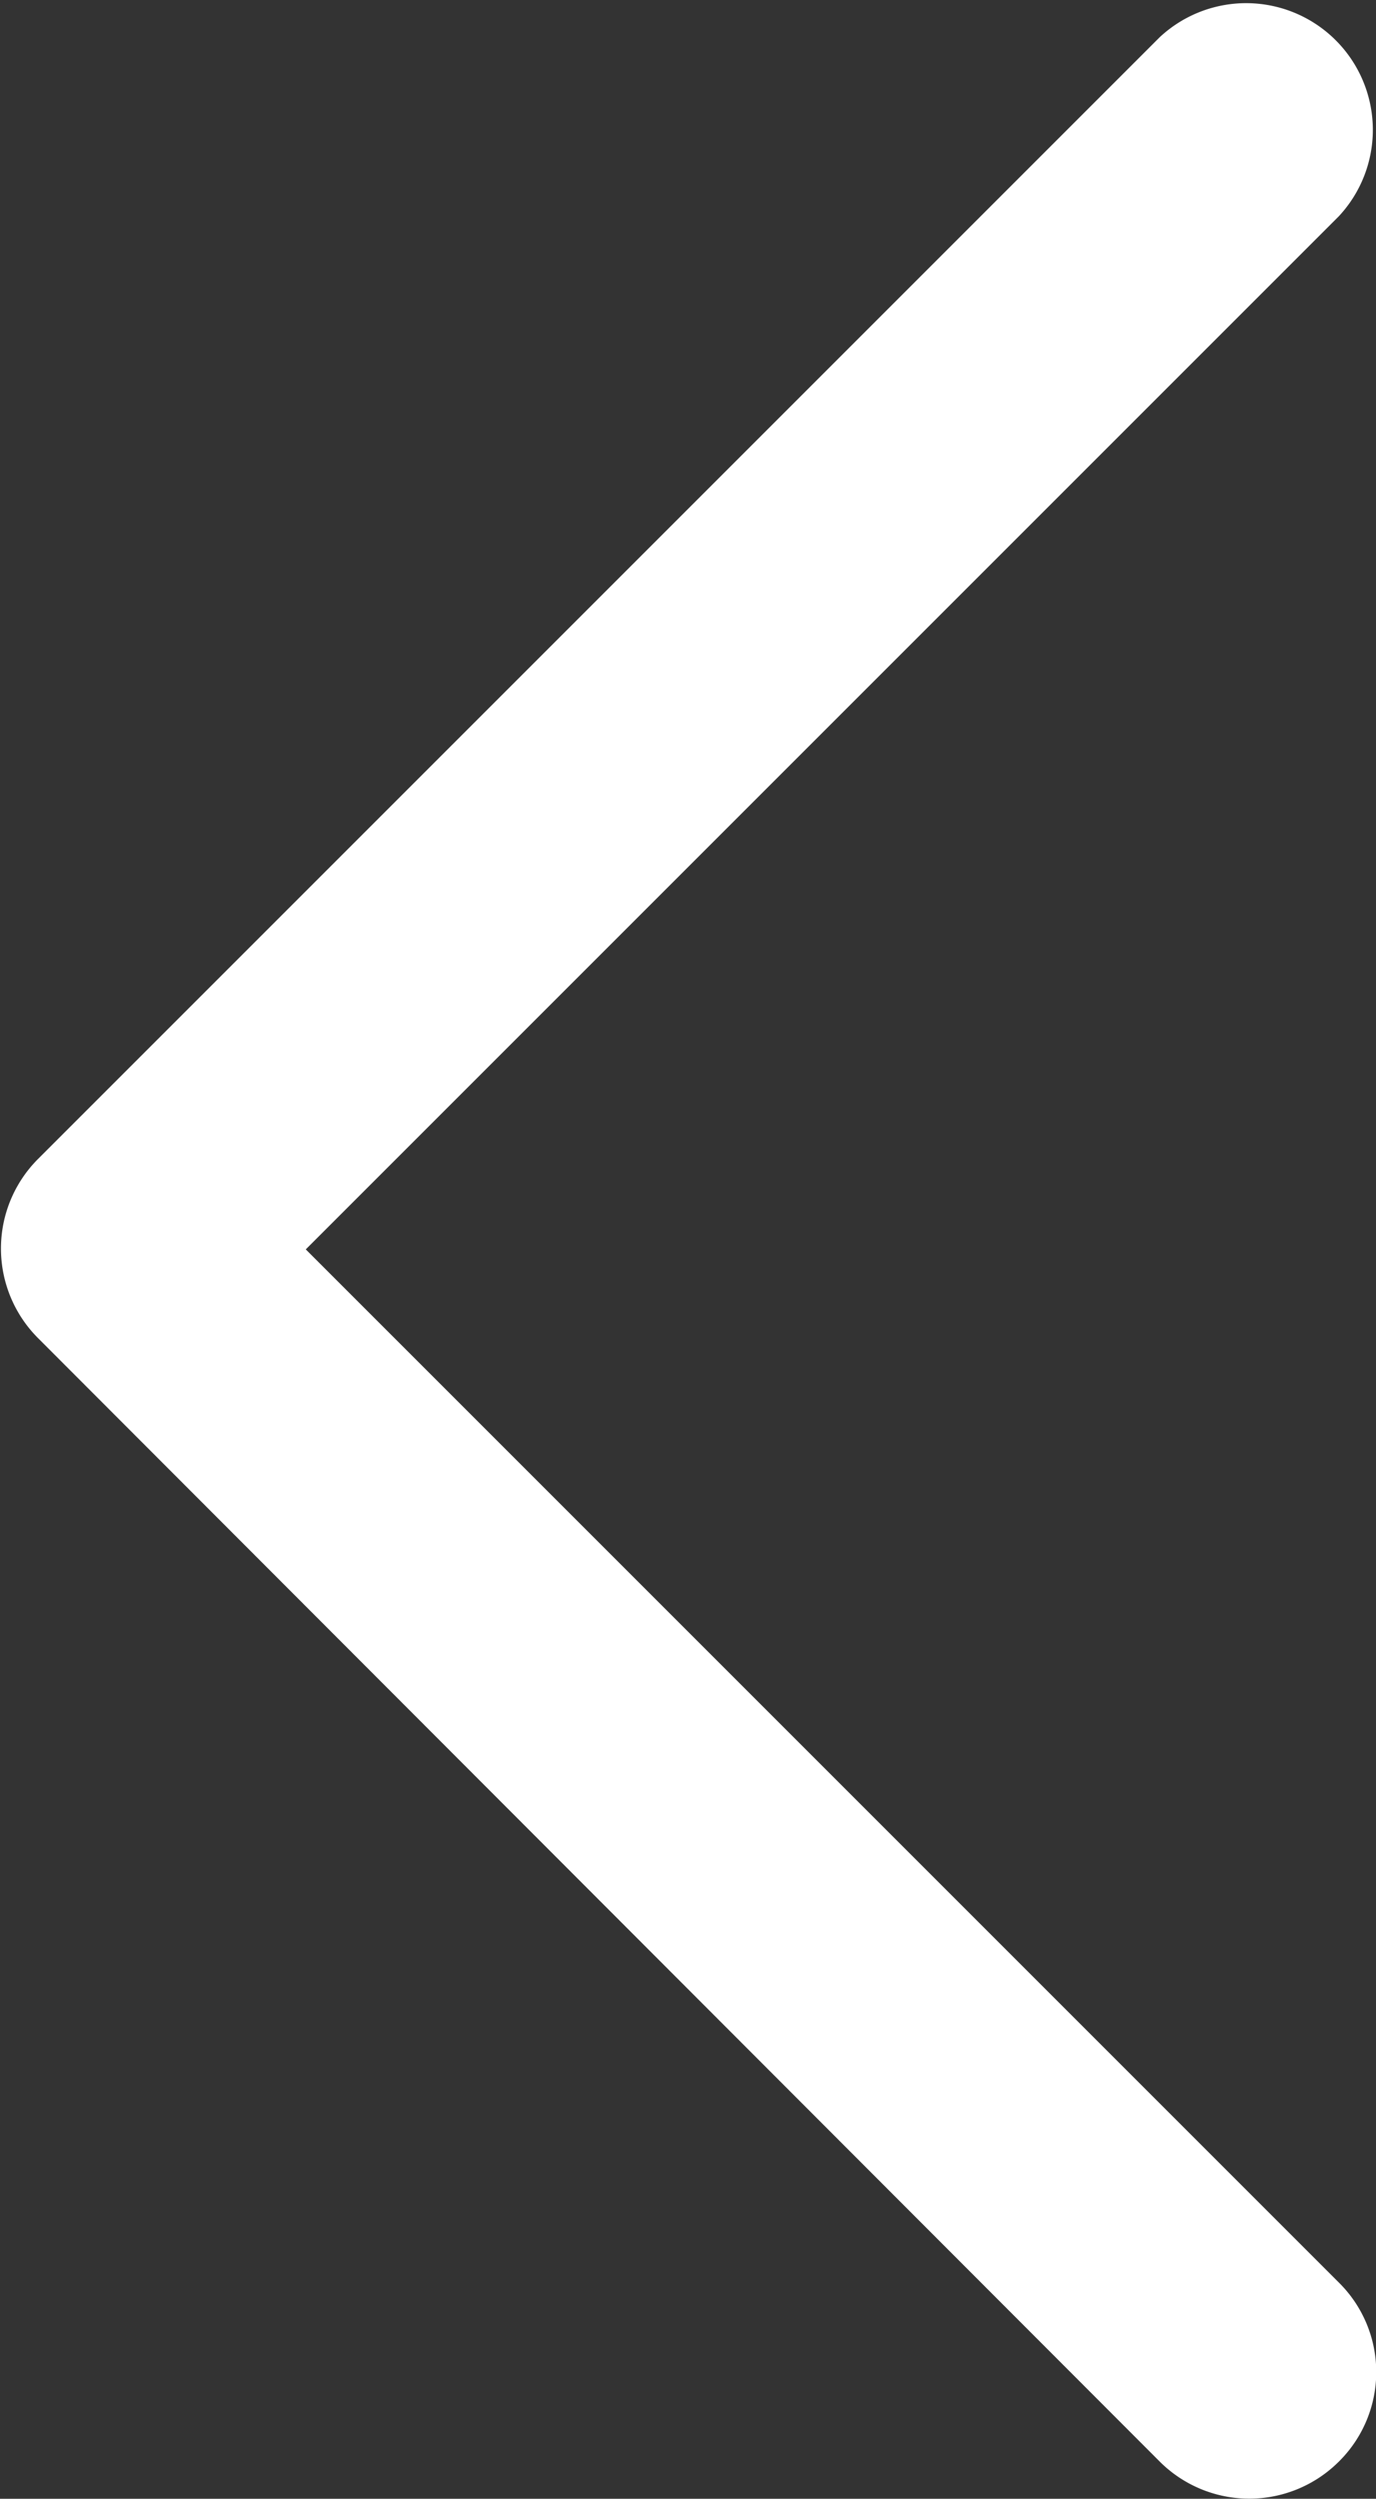
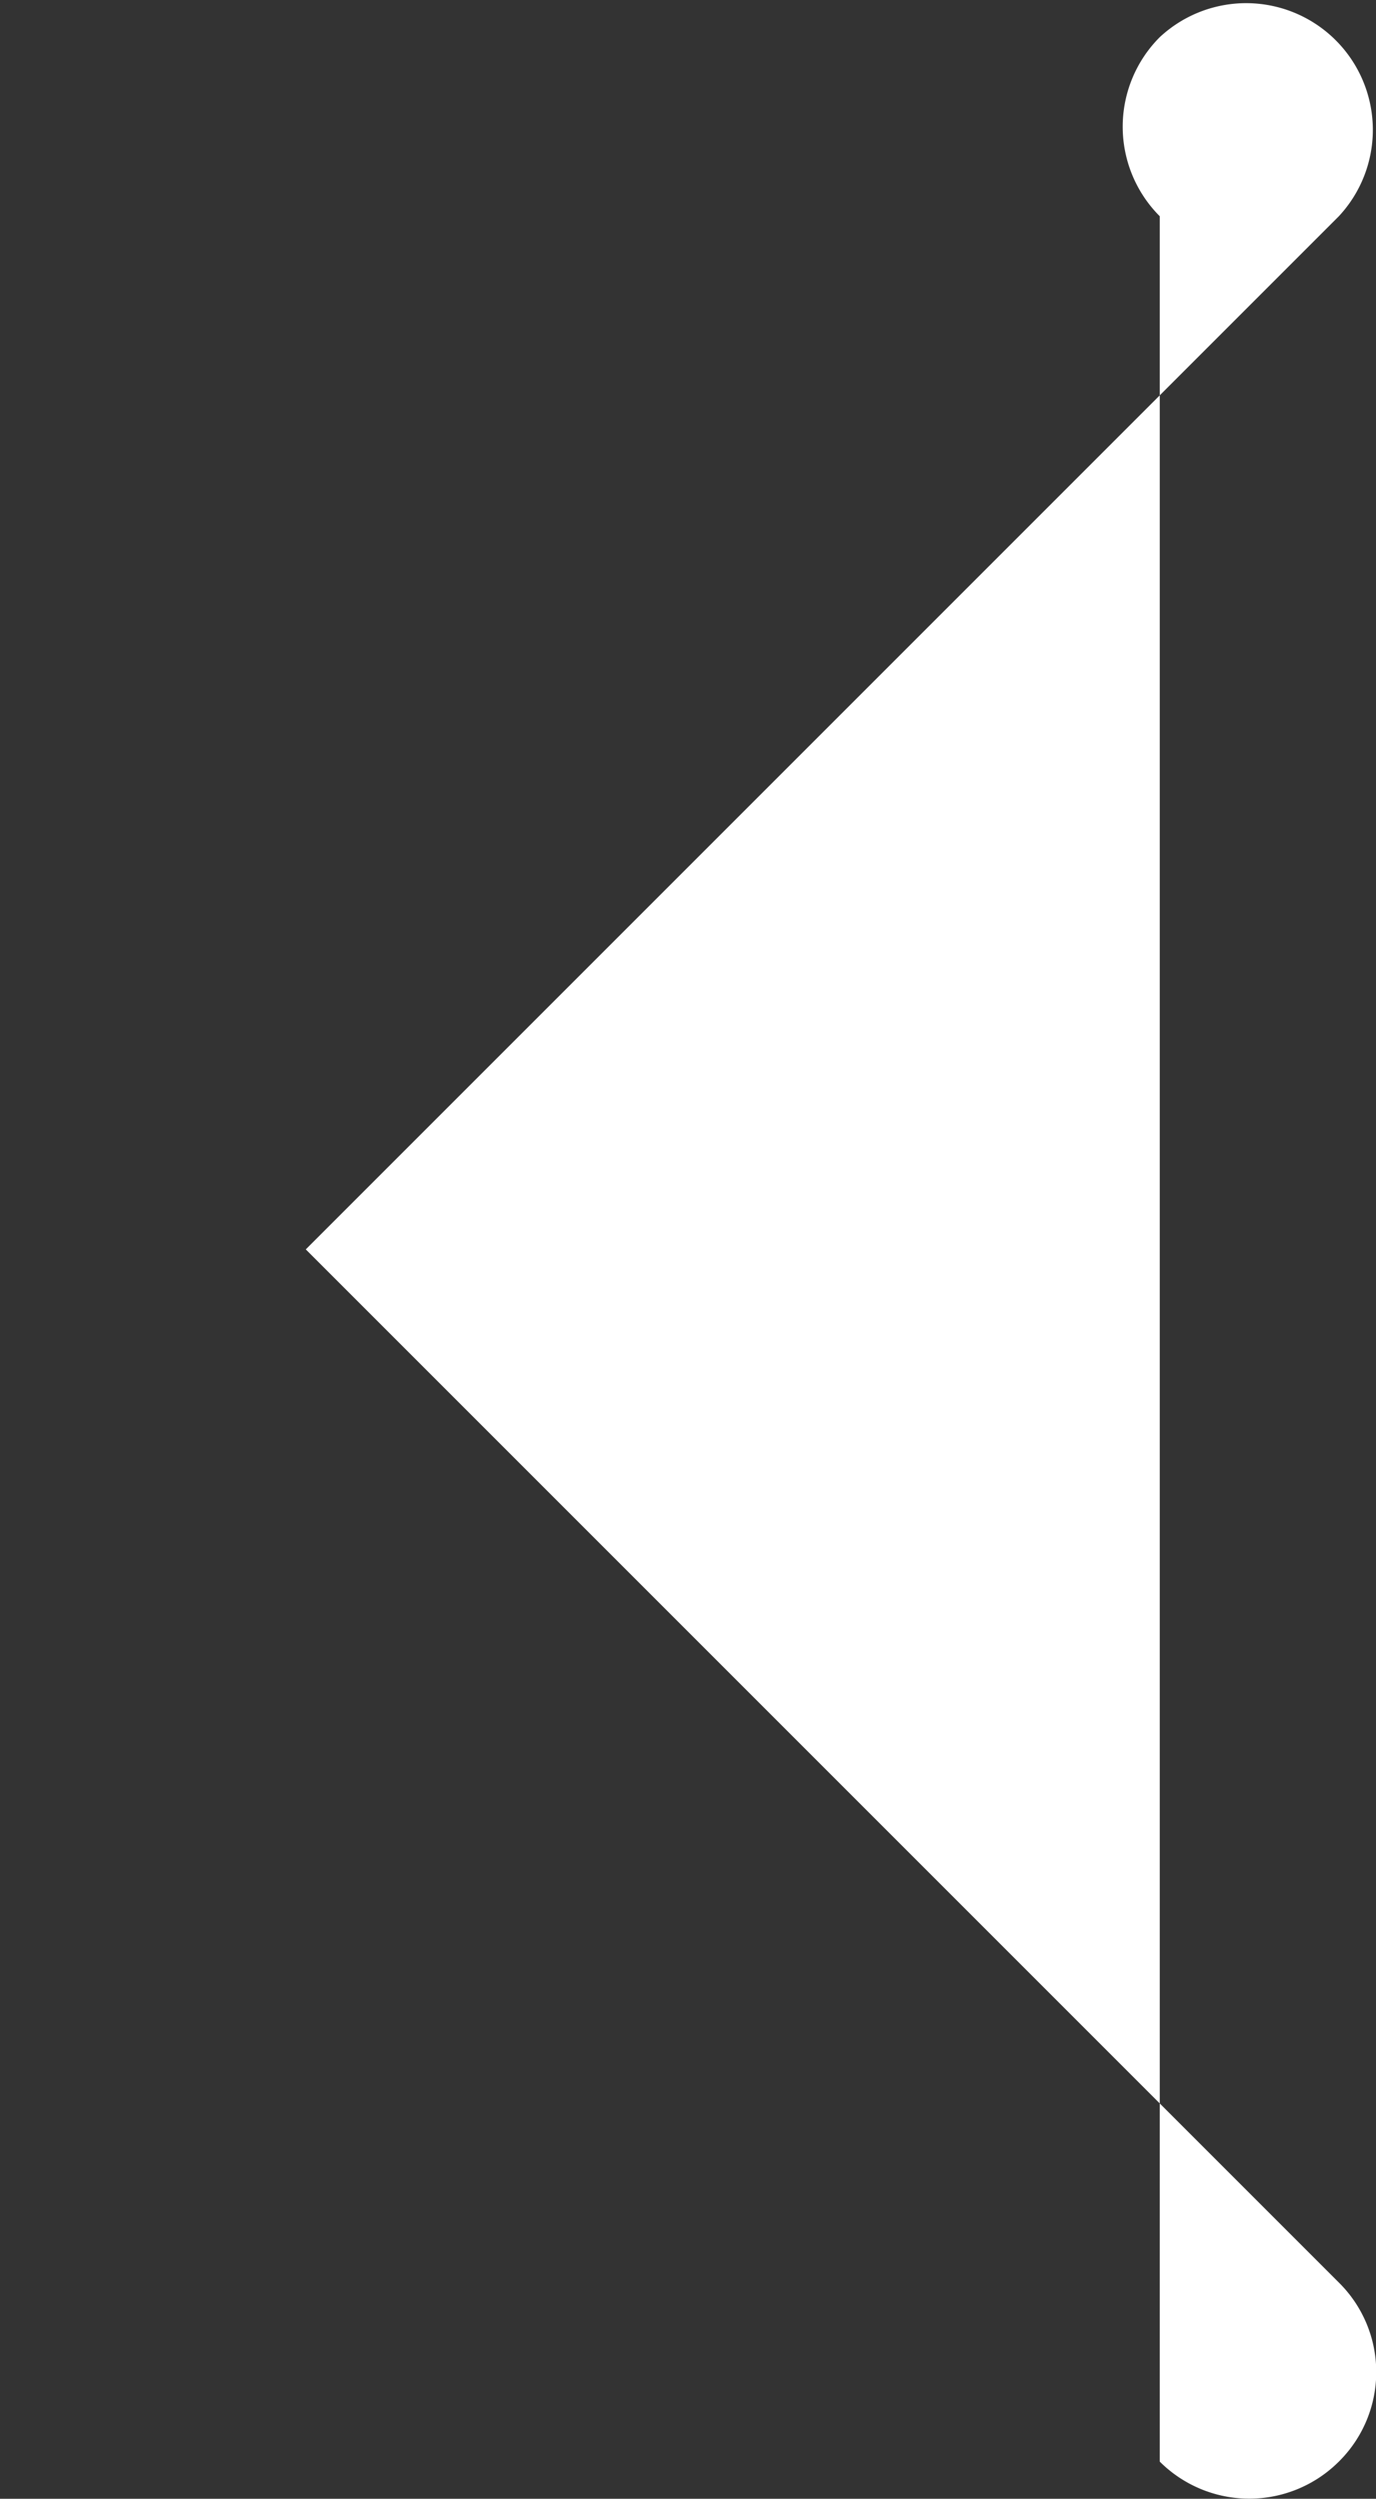
<svg xmlns="http://www.w3.org/2000/svg" id="Layer_1" data-name="Layer 1" viewBox="0 0 16.29 29.58">
  <rect x="0" y="0" width="16.29" height="29.58" fill="#333333" stroke="none" />
  <defs>
    <style>.cls-1{fill:#fff;}</style>
  </defs>
  <title>arrow-left-white</title>
-   <path class="cls-1" d="M3.62,14.79,15.85,2.56A1.5,1.5,0,0,0,13.73.44L.45,13.72h0a1.5,1.5,0,0,0,0,2.12h0L13.73,29.14a1.5,1.5,0,0,0,2.12,0,1.49,1.49,0,0,0,0-2.12Z" transform="translate(0 0)" />
+   <path class="cls-1" d="M3.62,14.79,15.85,2.56A1.5,1.5,0,0,0,13.73.44h0a1.5,1.5,0,0,0,0,2.12h0L13.73,29.14a1.5,1.5,0,0,0,2.12,0,1.49,1.49,0,0,0,0-2.12Z" transform="translate(0 0)" />
</svg>